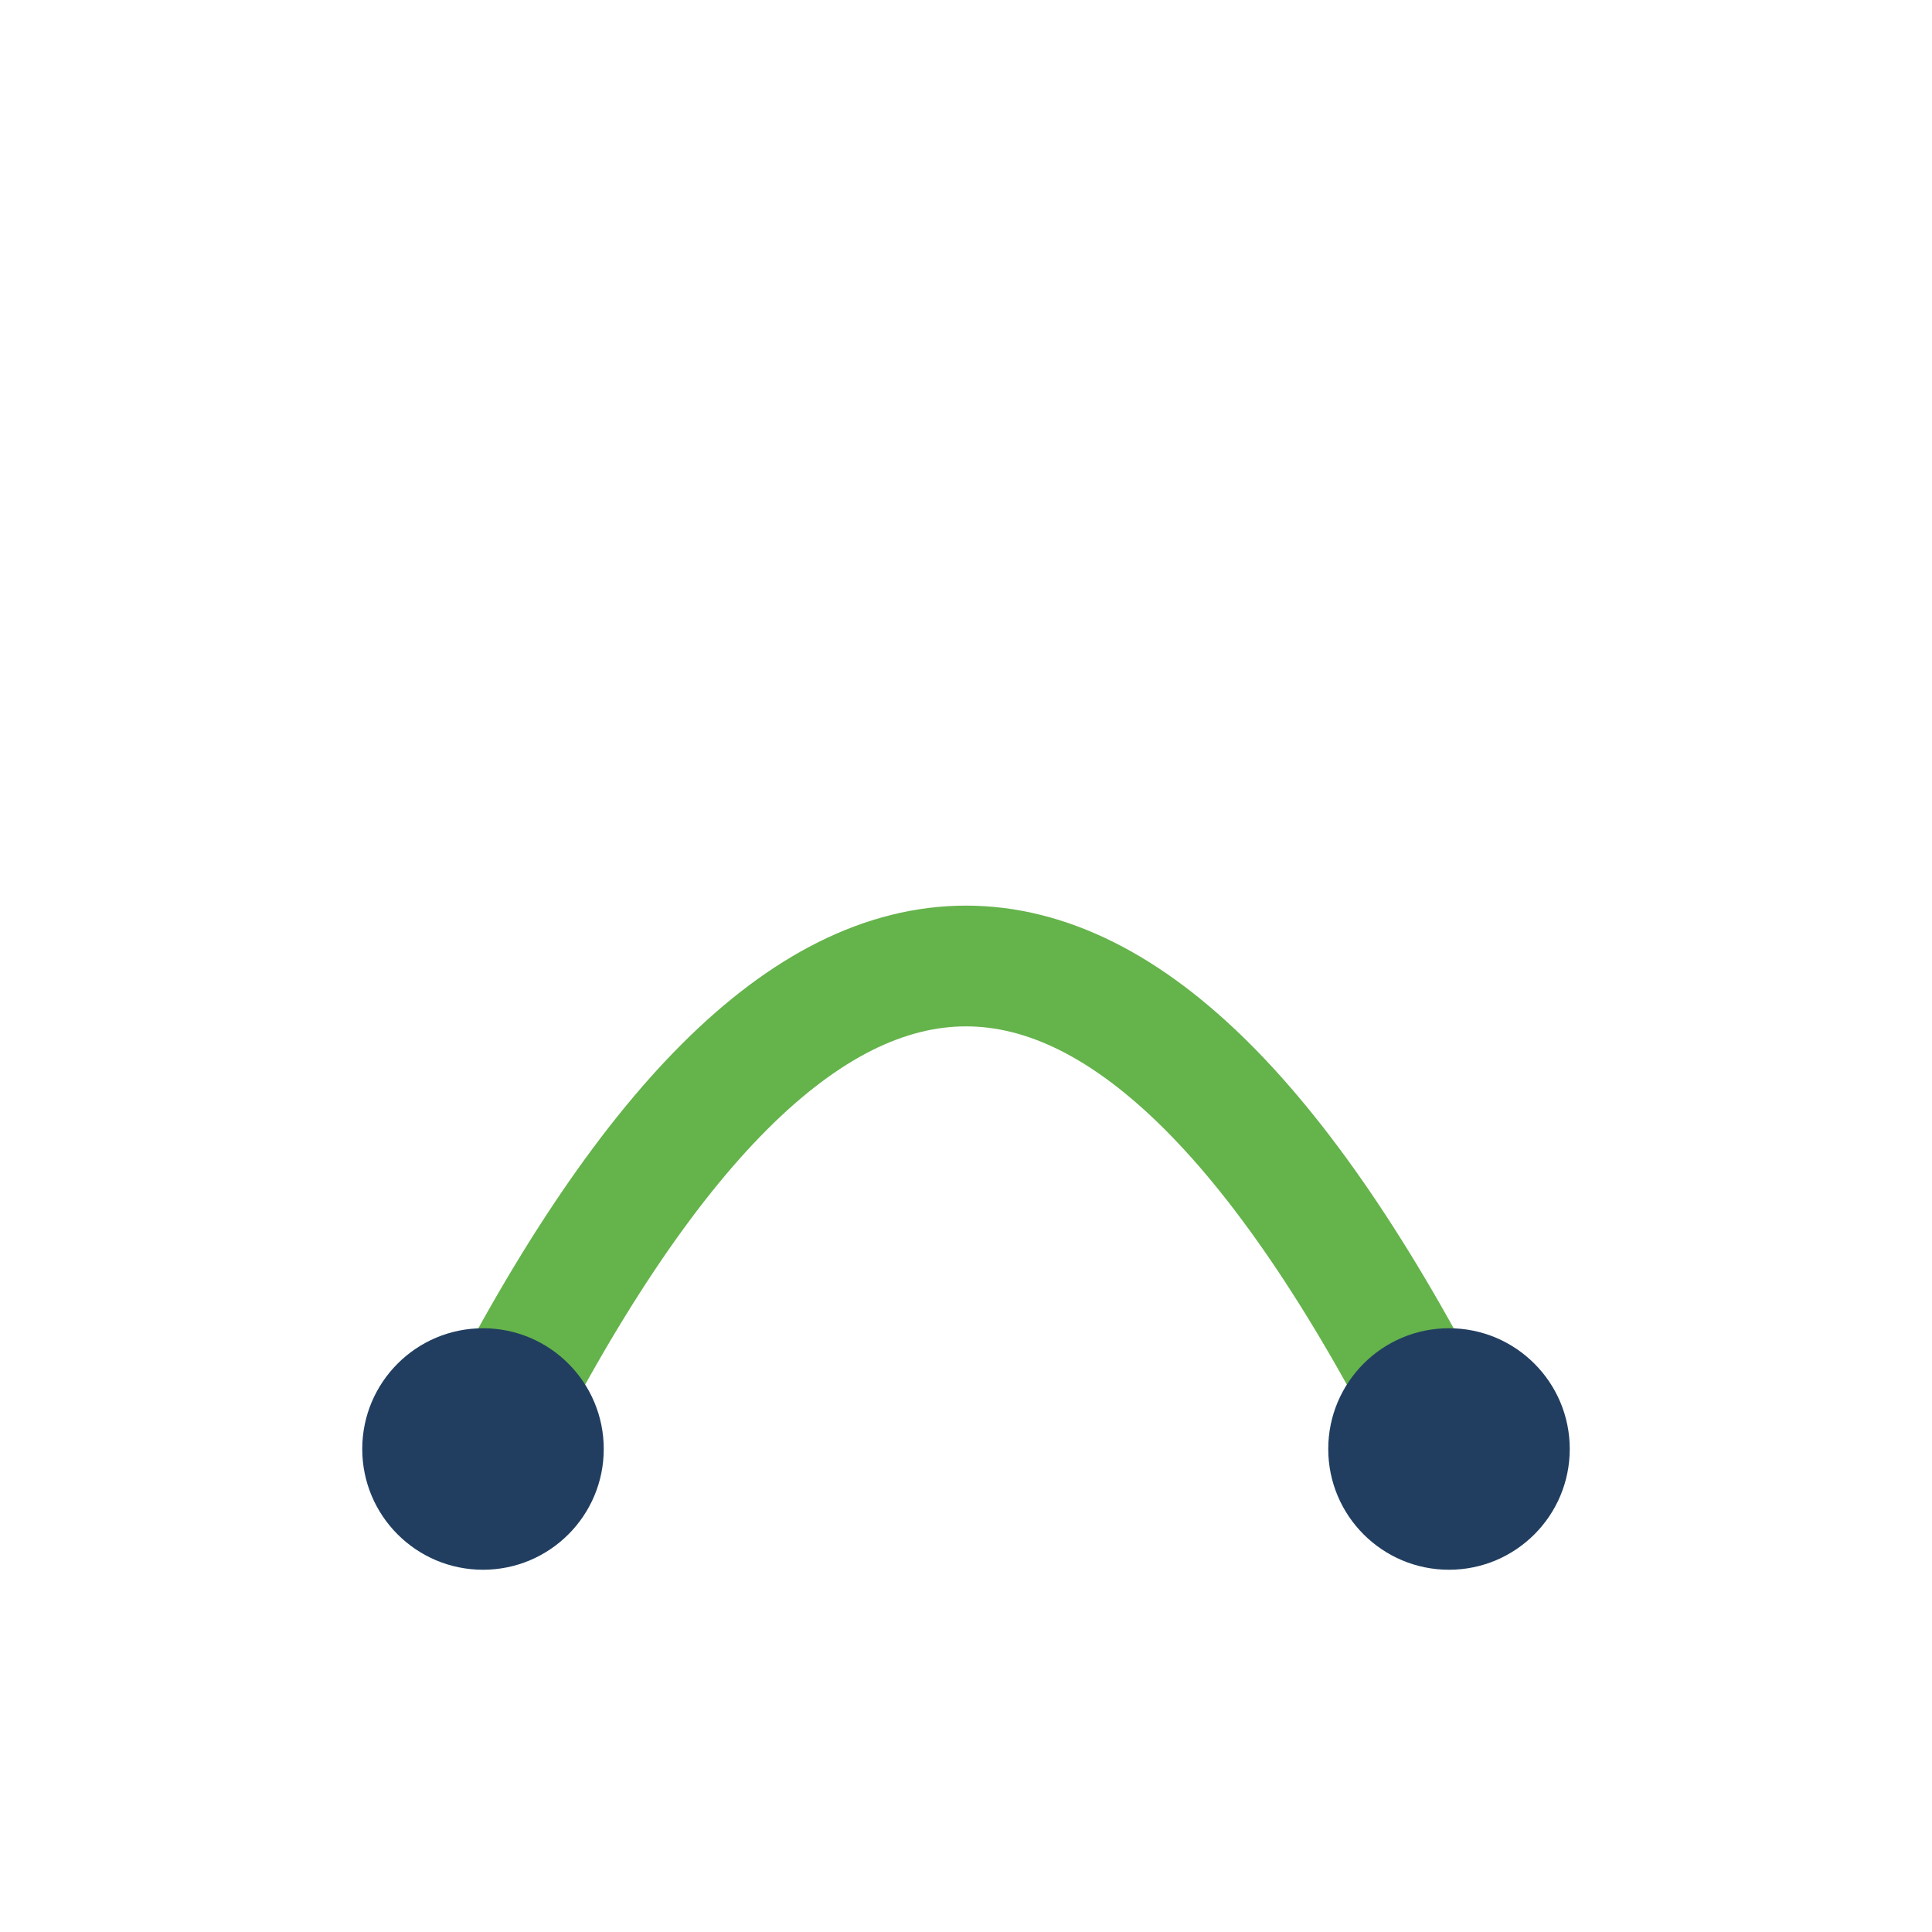
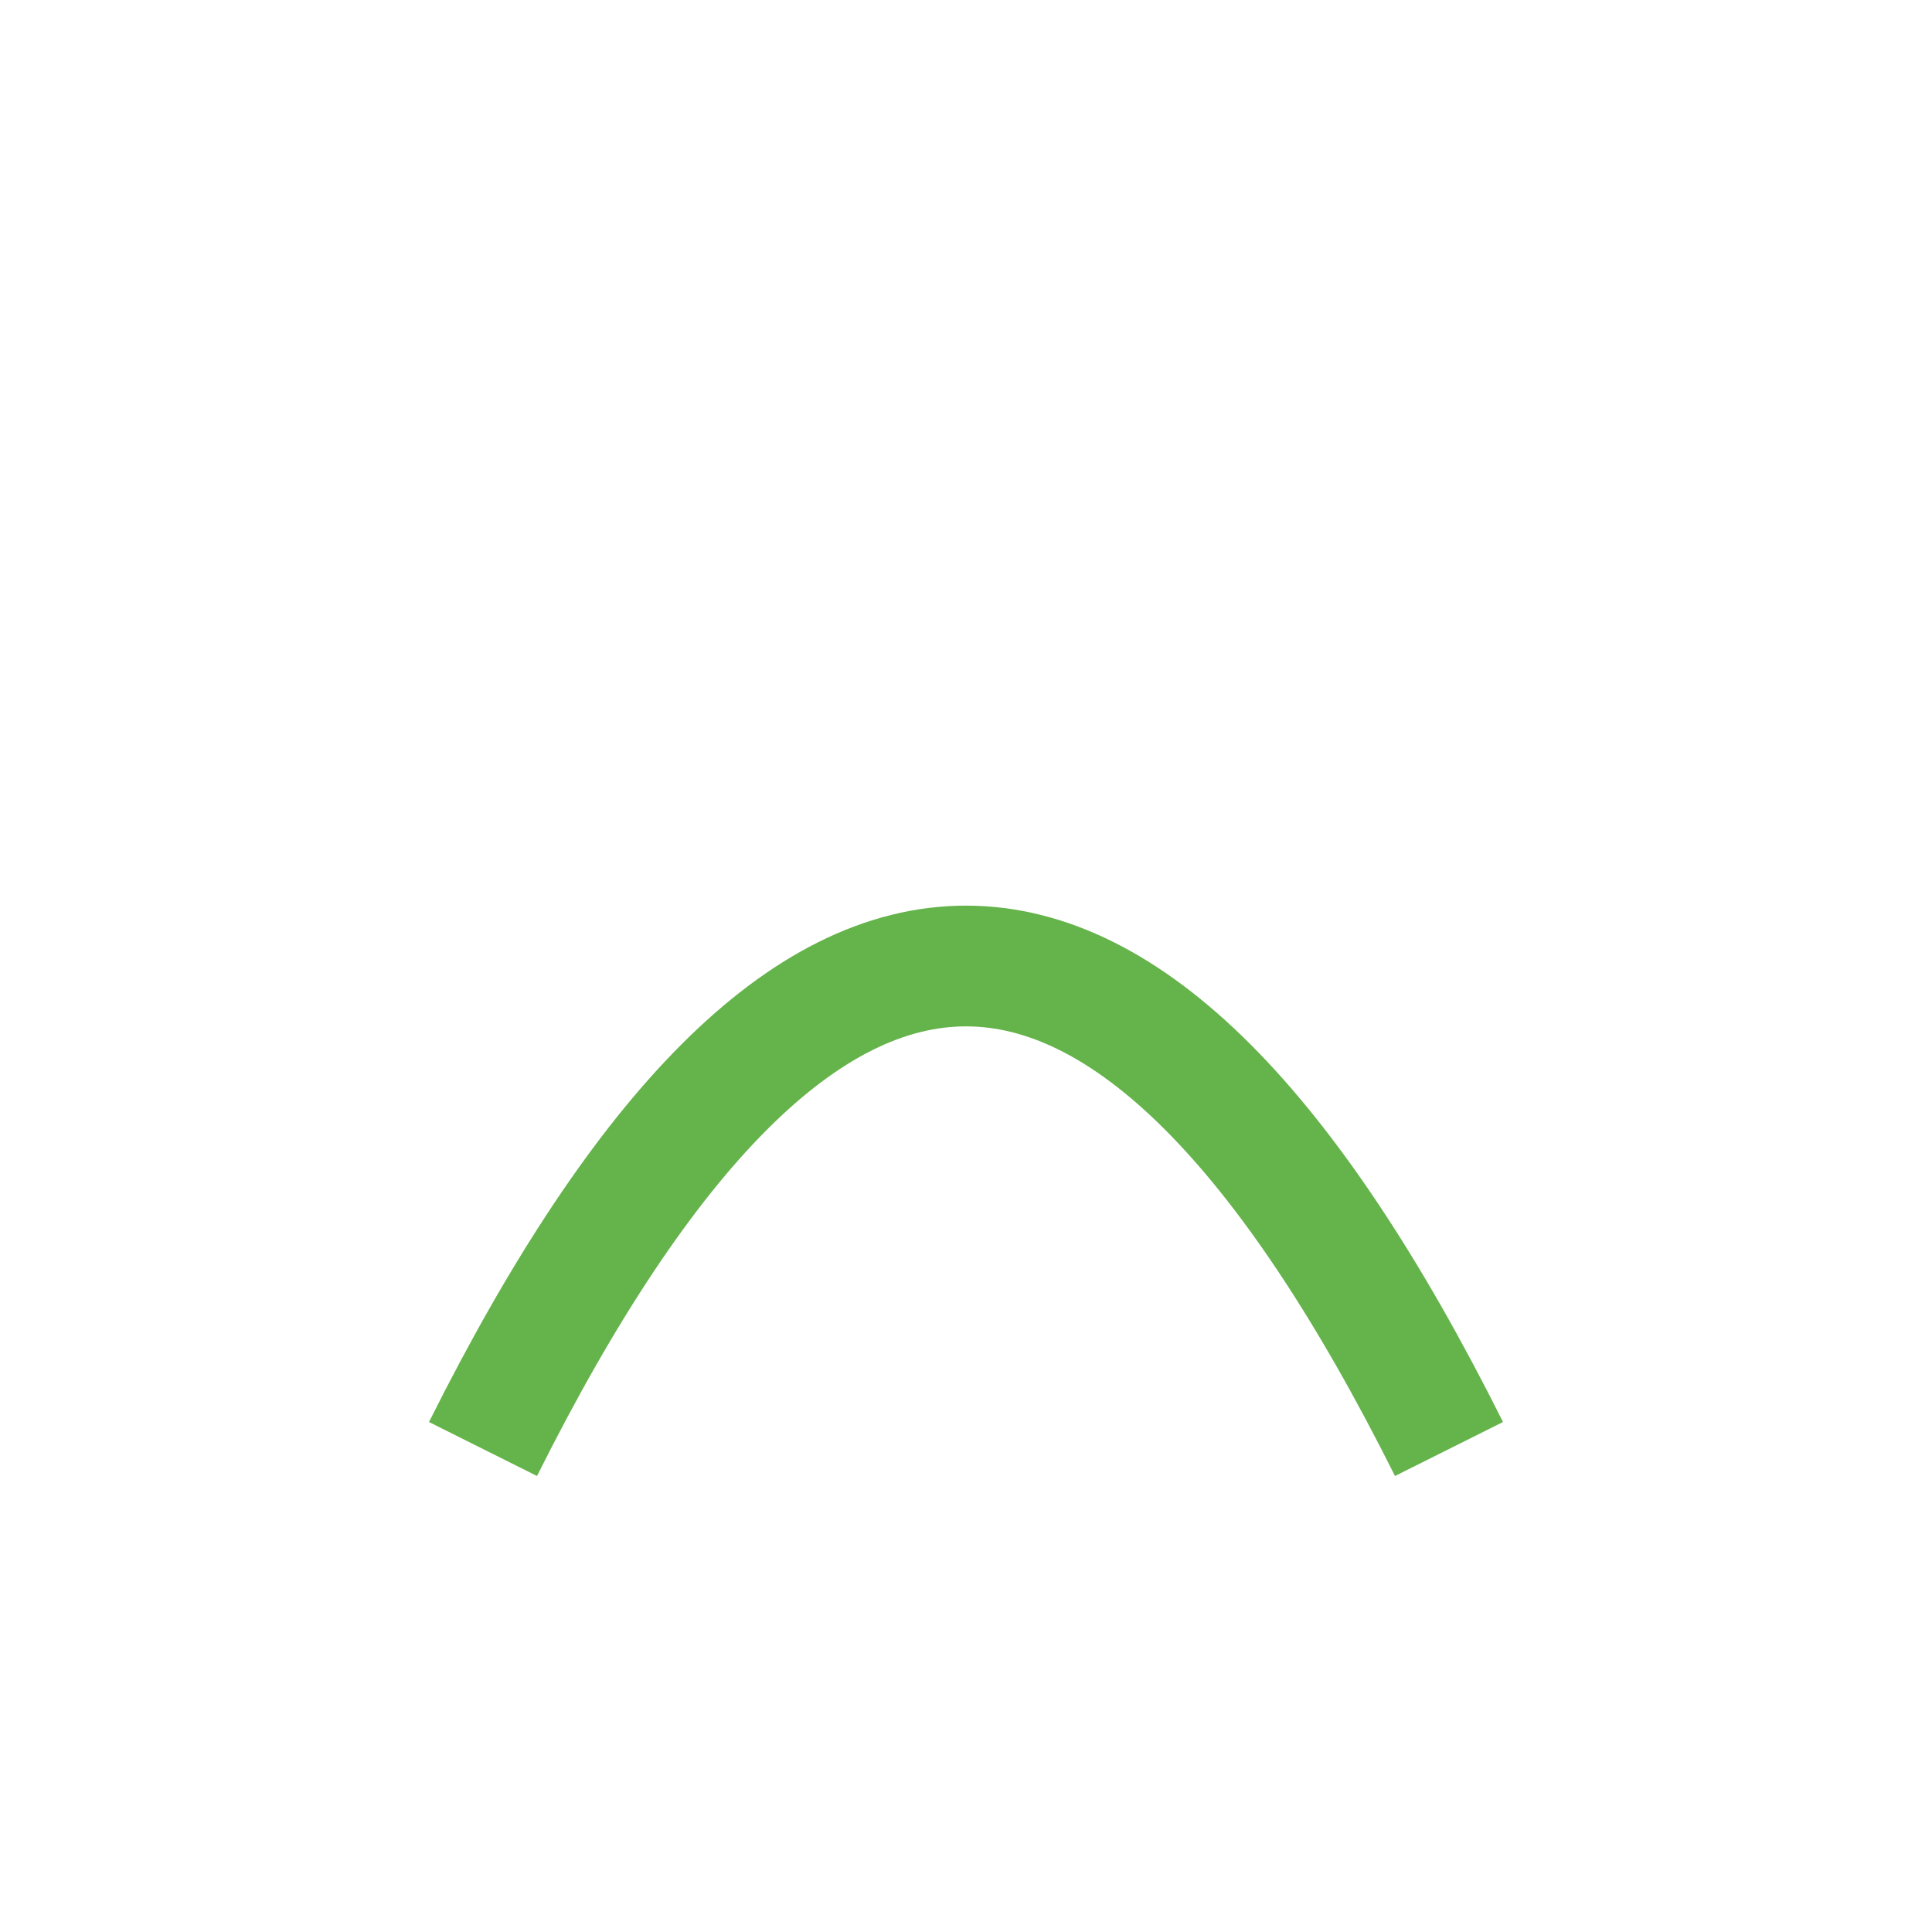
<svg xmlns="http://www.w3.org/2000/svg" width="32" height="32" viewBox="0 0 32 32">
  <path d="M8 24 Q16 8 24 24" fill="none" stroke="#65B34B" stroke-width="2" />
-   <circle cx="8" cy="24" r="2" fill="#213E60" />
-   <circle cx="24" cy="24" r="2" fill="#213E60" />
</svg>